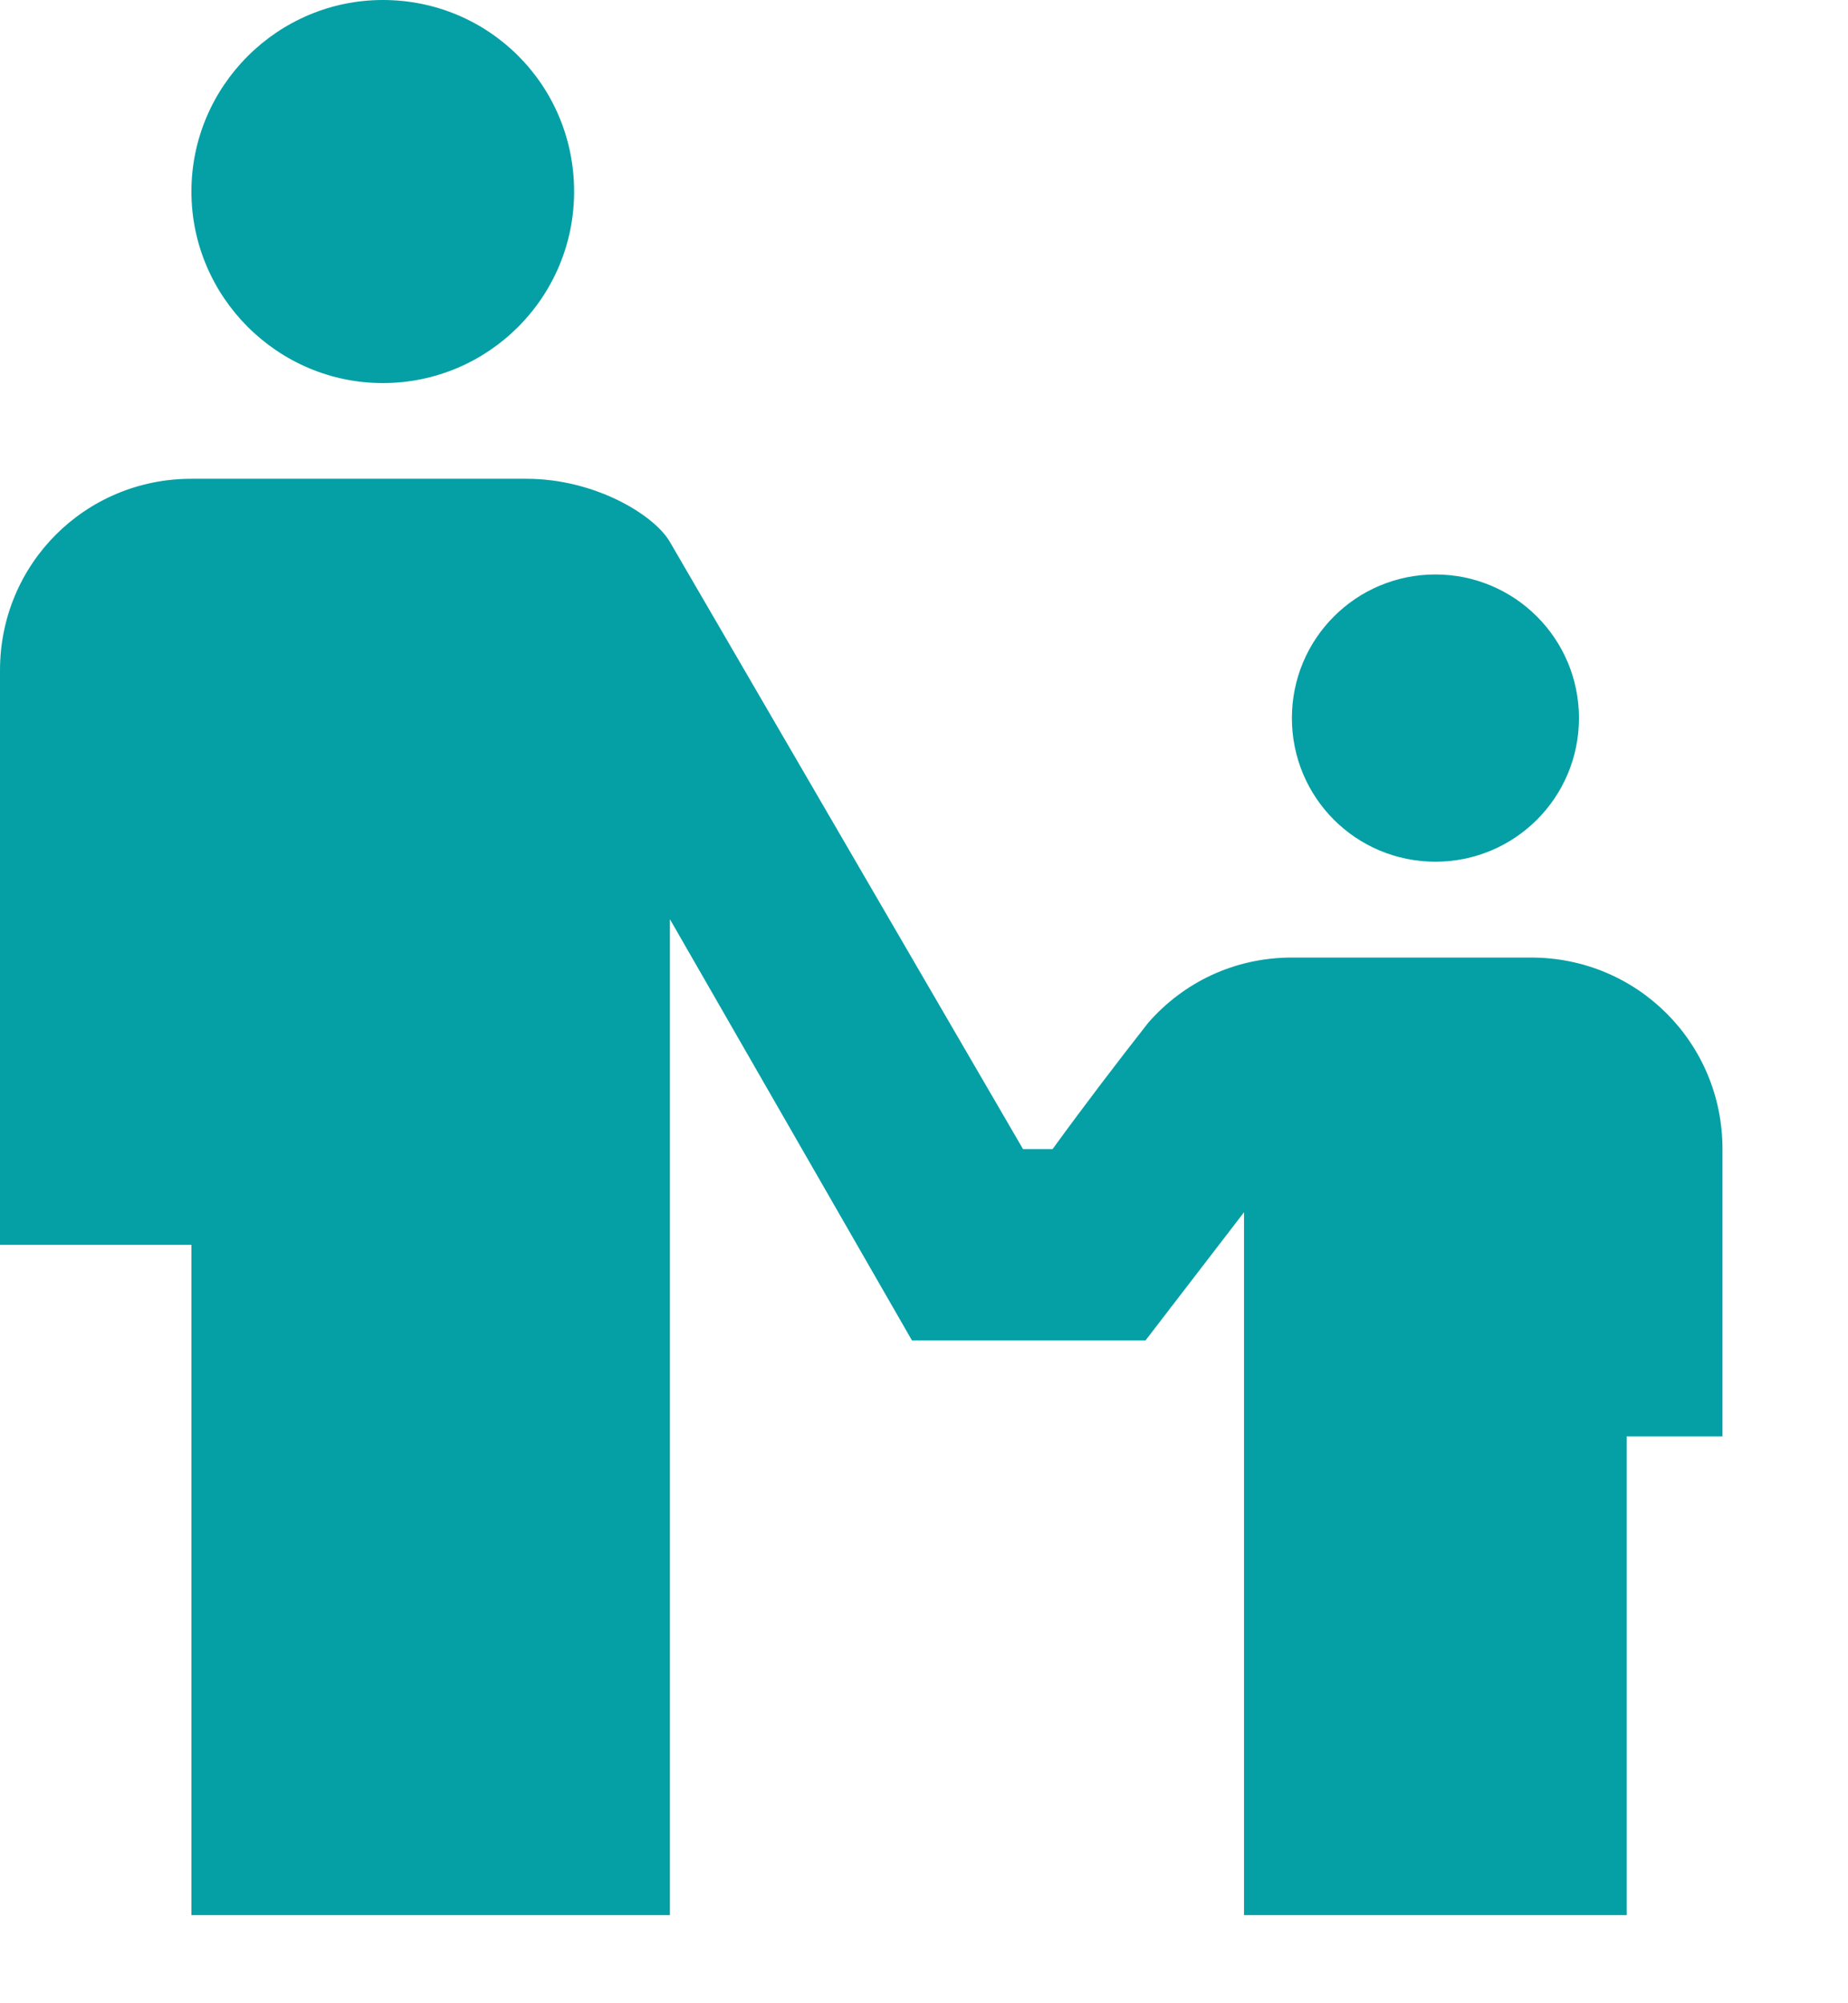
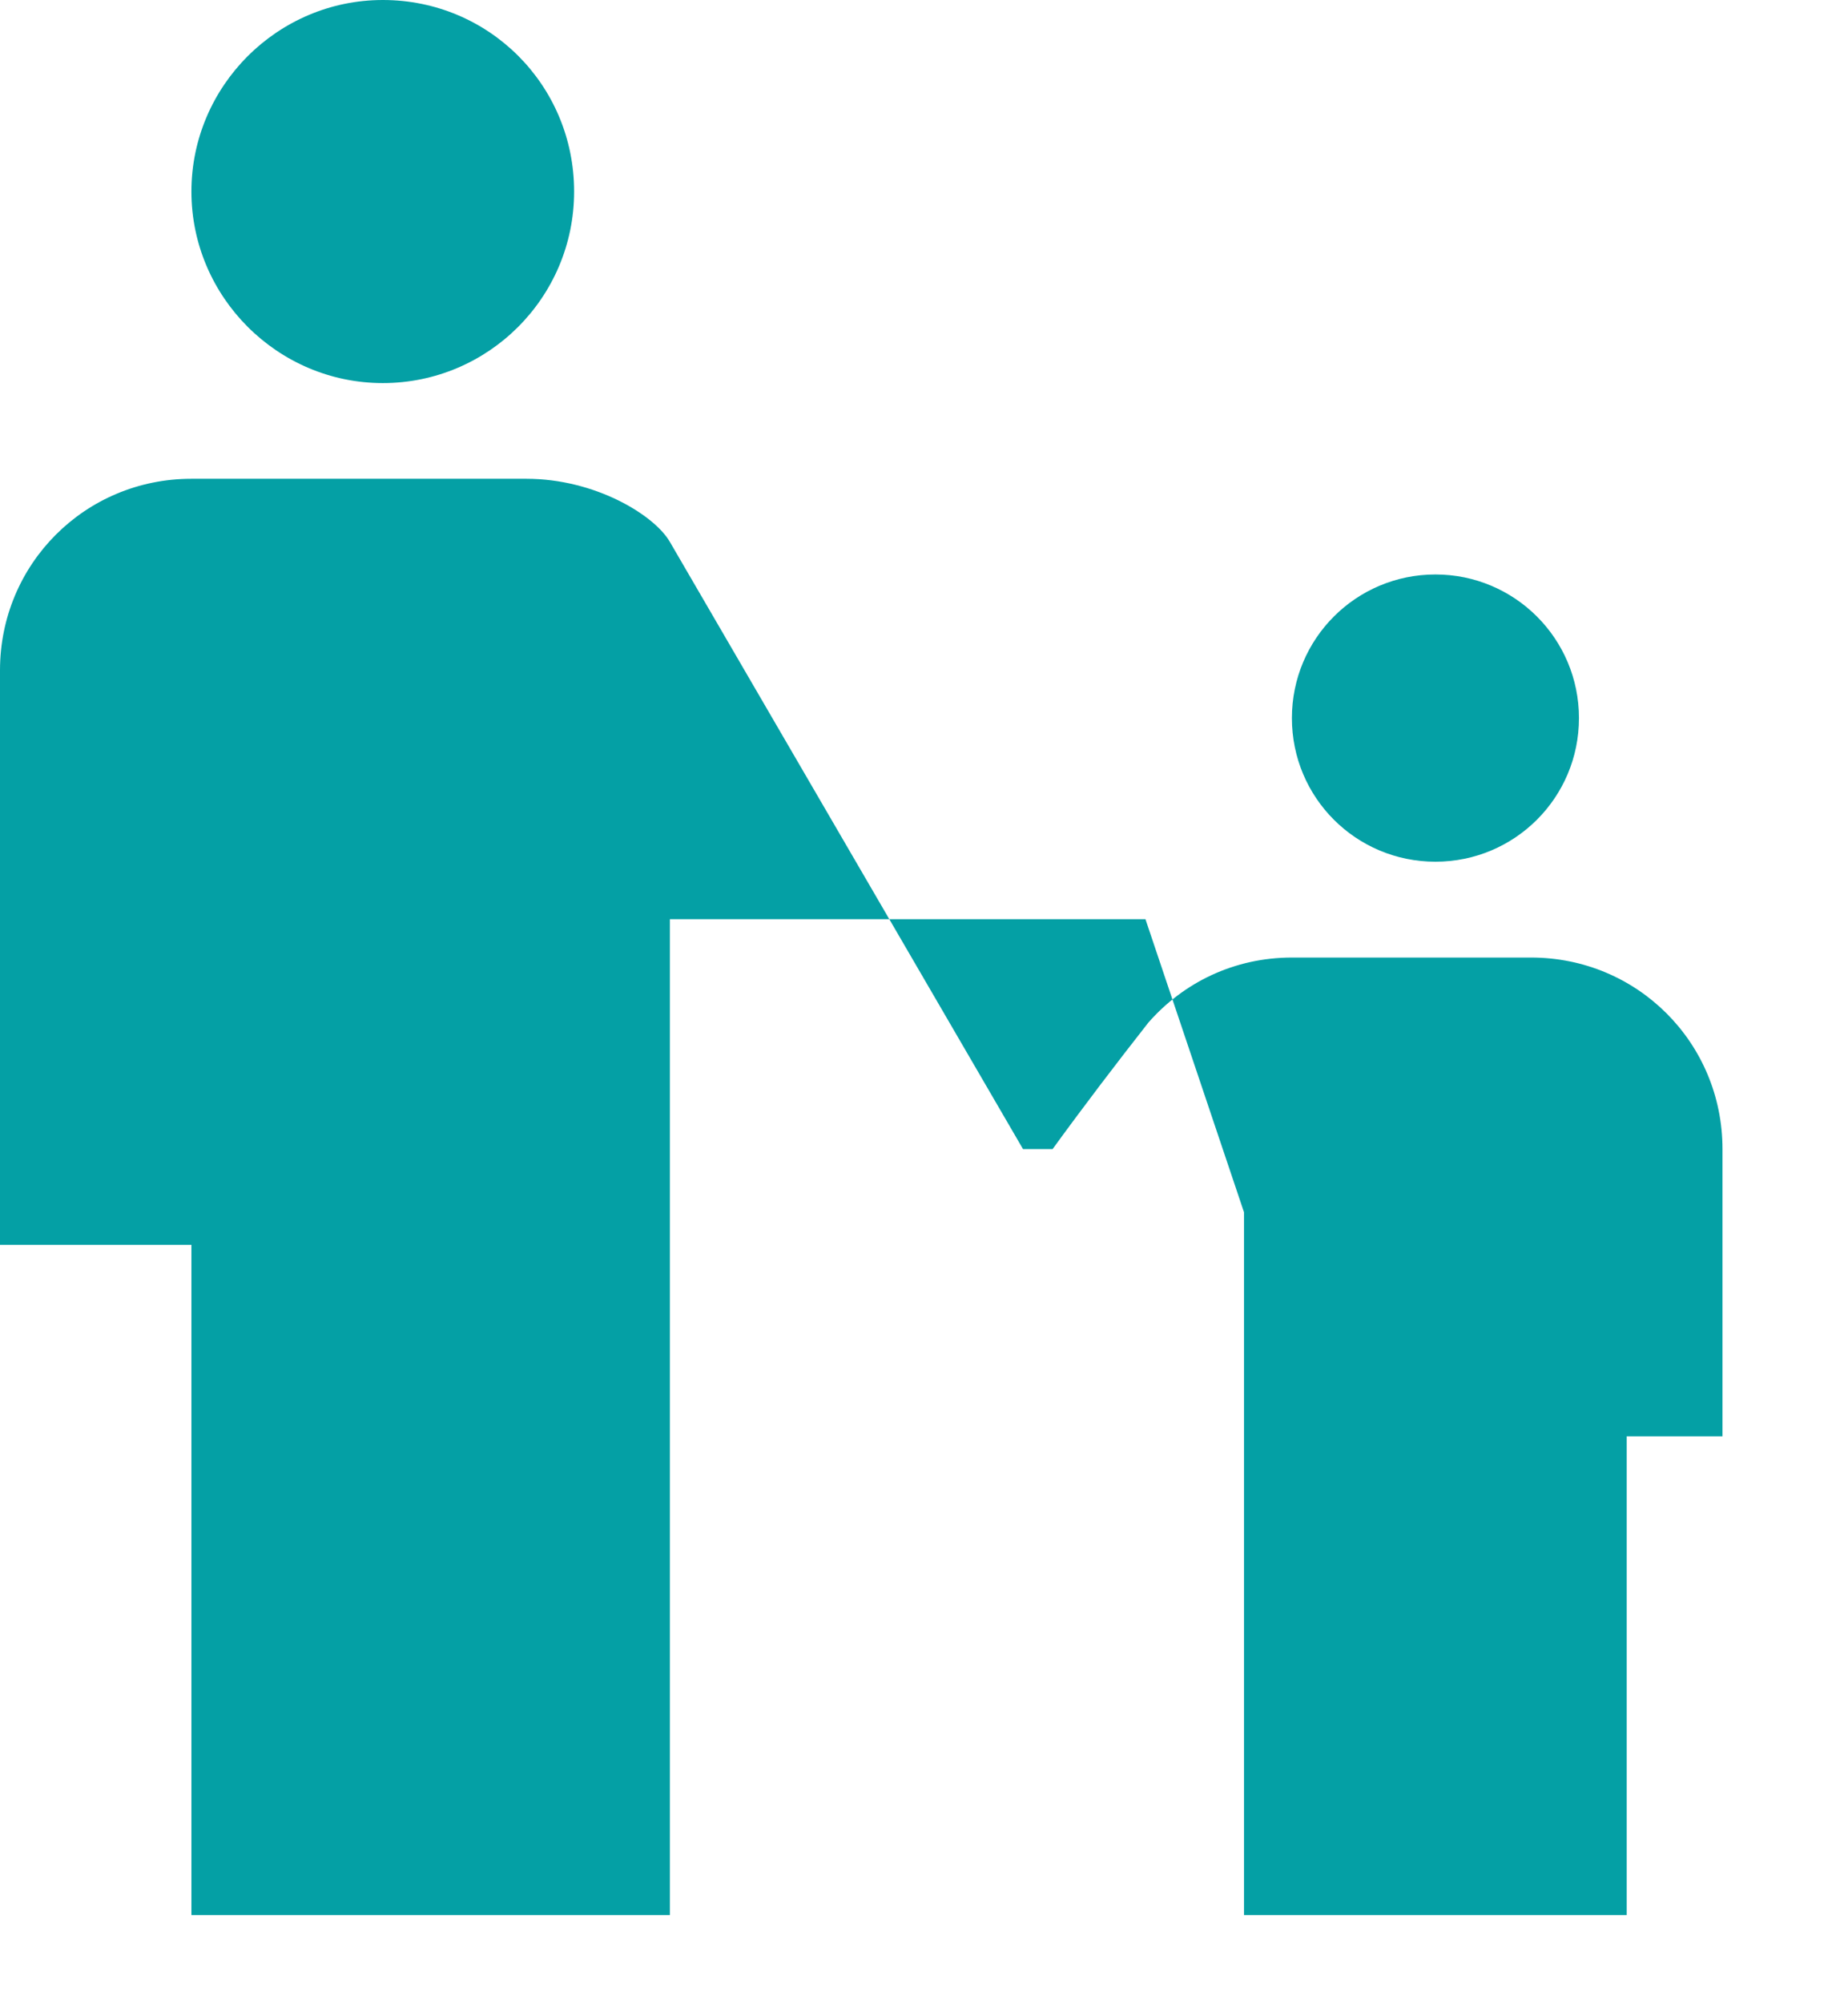
<svg xmlns="http://www.w3.org/2000/svg" fill="none" height="100%" overflow="visible" preserveAspectRatio="none" style="display: block;" viewBox="0 0 12 13" width="100%">
-   <path d="M2.486 0C1.802 0 1.243 0.559 1.243 1.243C1.243 1.926 1.802 2.486 2.486 2.486C3.169 2.486 3.728 1.932 3.728 1.243C3.728 0.553 3.175 0 2.486 0ZM1.243 3.107C0.553 3.107 0 3.66 0 4.35V8.078H1.243V12.428H4.35V5.965L5.922 8.699H7.438L8.078 7.867V12.428H10.563V9.321H11.185V7.457C11.185 6.767 10.632 6.214 9.942 6.214H8.389C8.016 6.214 7.686 6.375 7.457 6.636C7.252 6.897 7.034 7.183 6.835 7.457H6.643L4.35 3.517C4.25 3.343 3.865 3.107 3.418 3.107H1.243ZM9.321 3.728C8.805 3.728 8.389 4.145 8.389 4.66C8.389 5.176 8.805 5.592 9.321 5.592C9.836 5.592 10.253 5.176 10.253 4.66C10.253 4.145 9.836 3.728 9.321 3.728Z" fill="#04A0A5" id="Vector" />
+   <path d="M2.486 0C1.802 0 1.243 0.559 1.243 1.243C1.243 1.926 1.802 2.486 2.486 2.486C3.169 2.486 3.728 1.932 3.728 1.243C3.728 0.553 3.175 0 2.486 0ZM1.243 3.107C0.553 3.107 0 3.66 0 4.35V8.078H1.243V12.428H4.35V5.965H7.438L8.078 7.867V12.428H10.563V9.321H11.185V7.457C11.185 6.767 10.632 6.214 9.942 6.214H8.389C8.016 6.214 7.686 6.375 7.457 6.636C7.252 6.897 7.034 7.183 6.835 7.457H6.643L4.35 3.517C4.25 3.343 3.865 3.107 3.418 3.107H1.243ZM9.321 3.728C8.805 3.728 8.389 4.145 8.389 4.66C8.389 5.176 8.805 5.592 9.321 5.592C9.836 5.592 10.253 5.176 10.253 4.66C10.253 4.145 9.836 3.728 9.321 3.728Z" fill="#04A0A5" id="Vector" />
</svg>